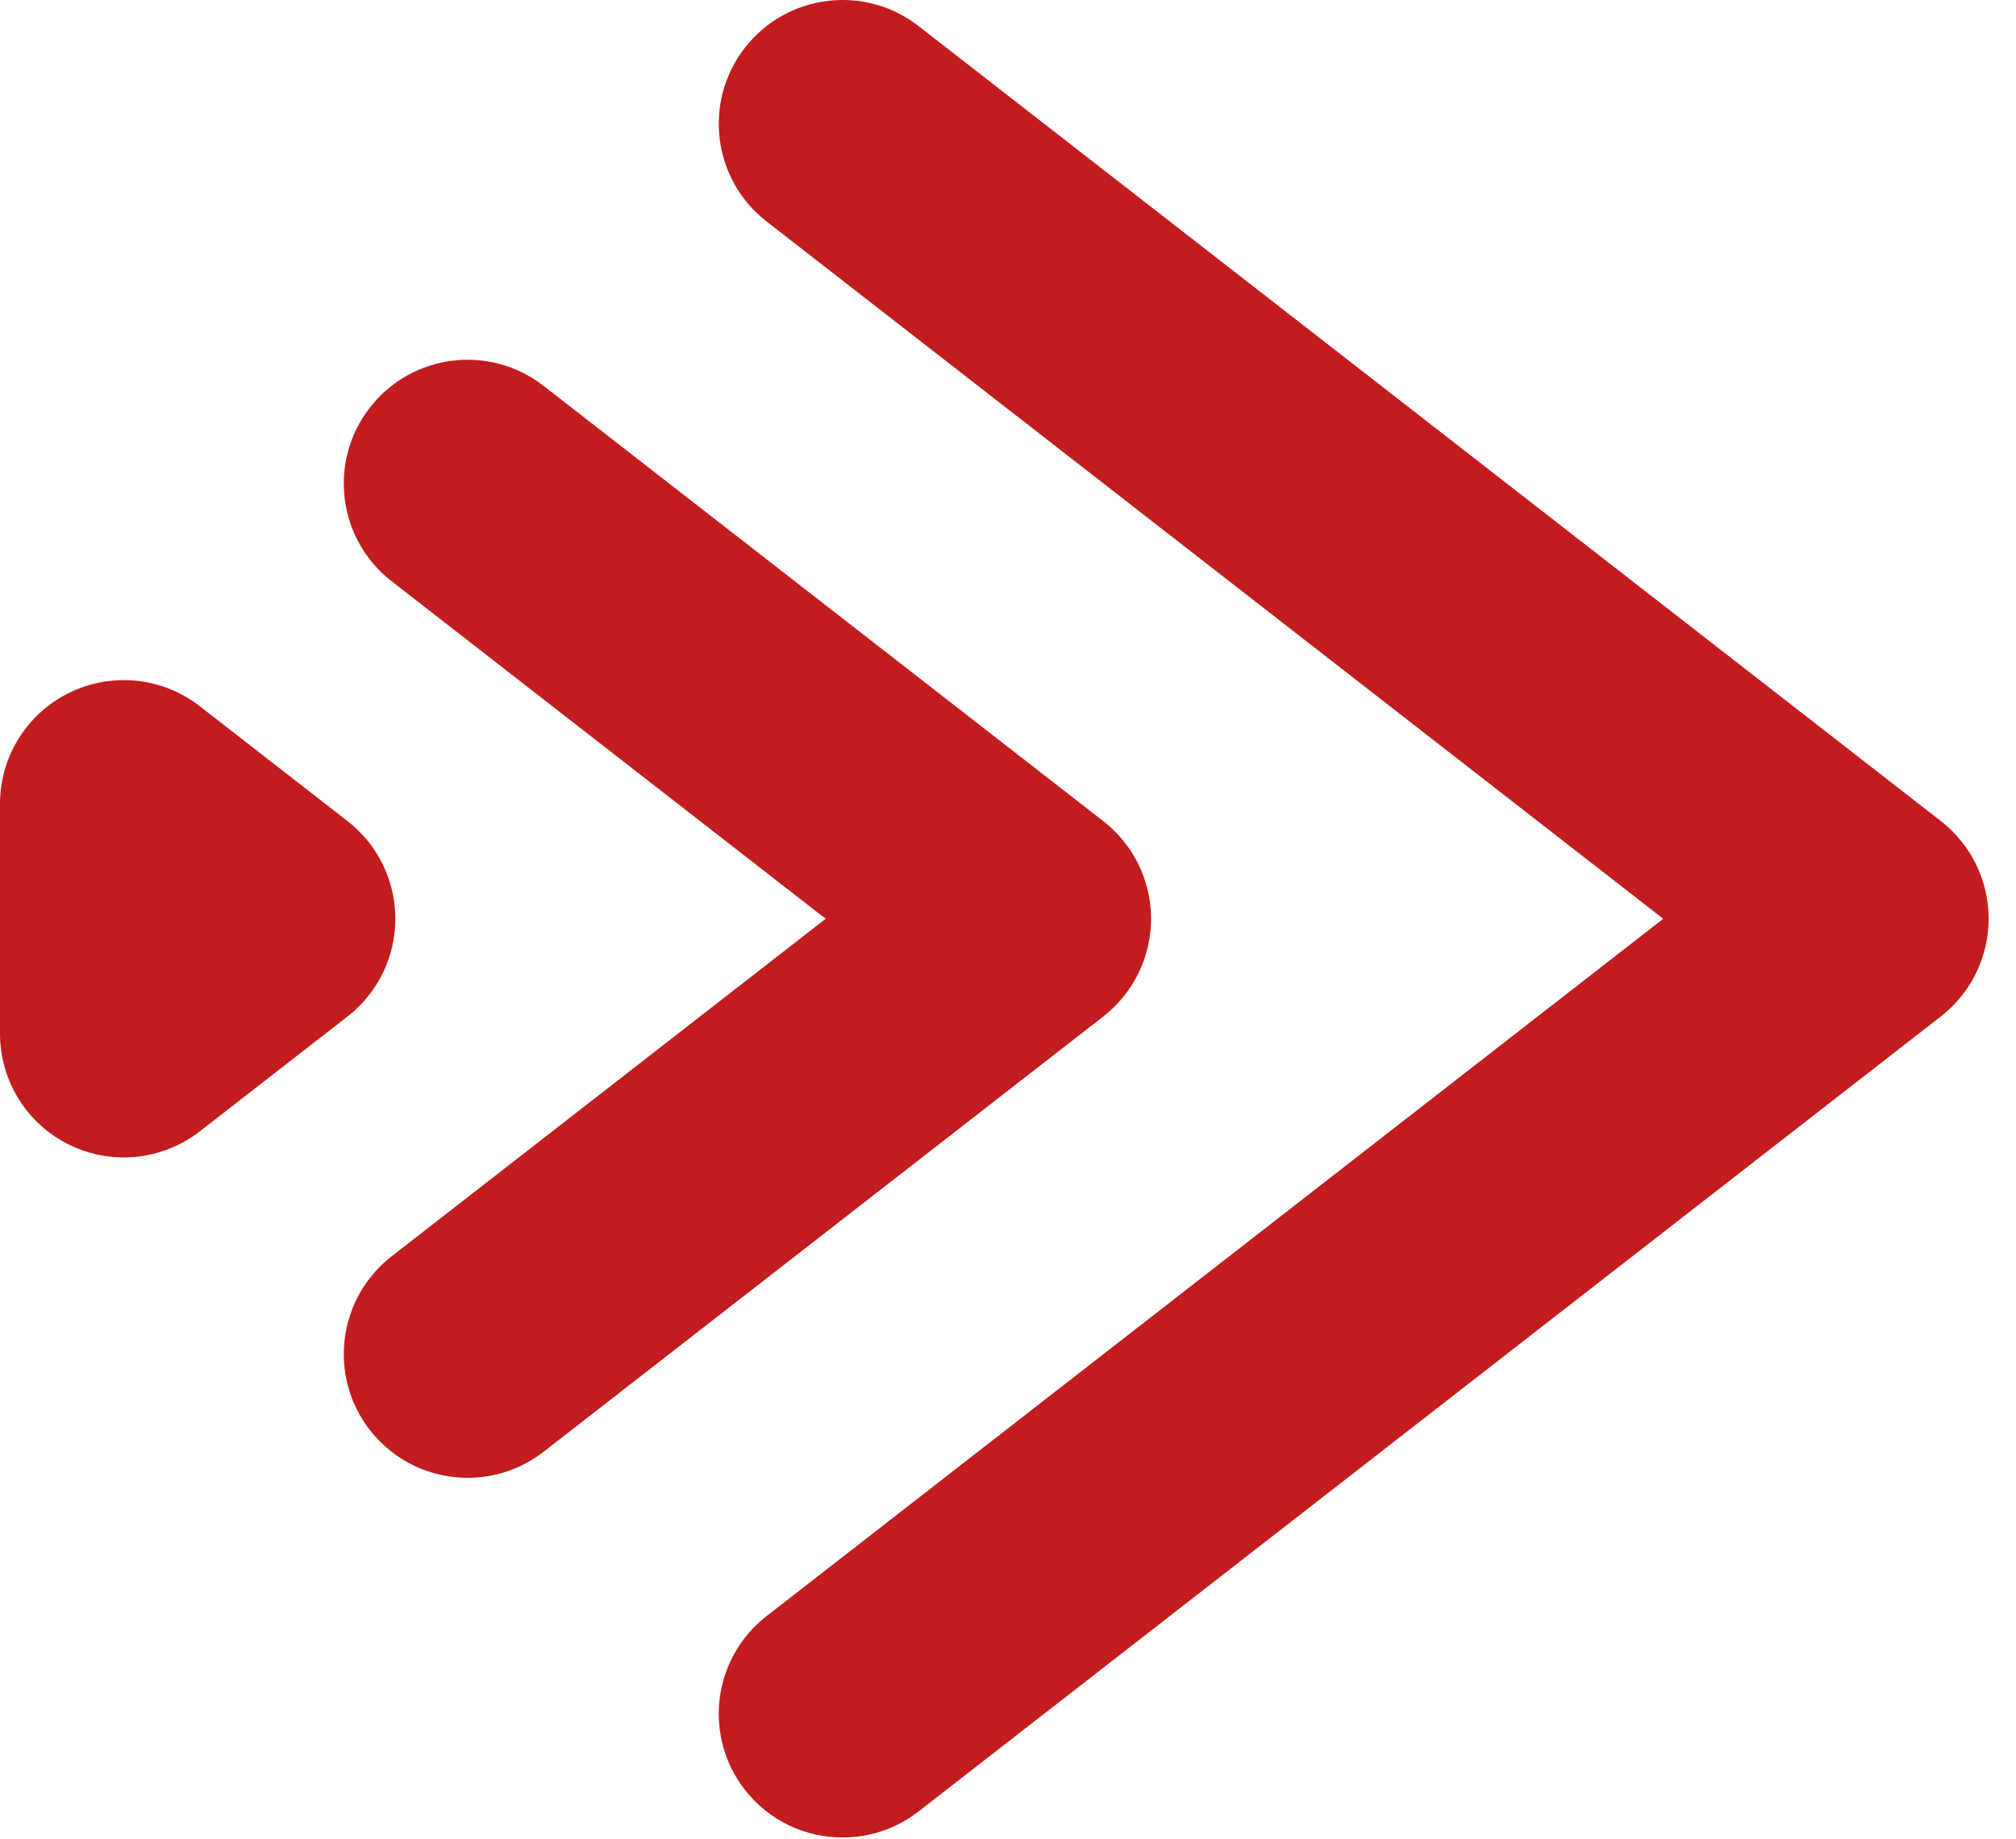
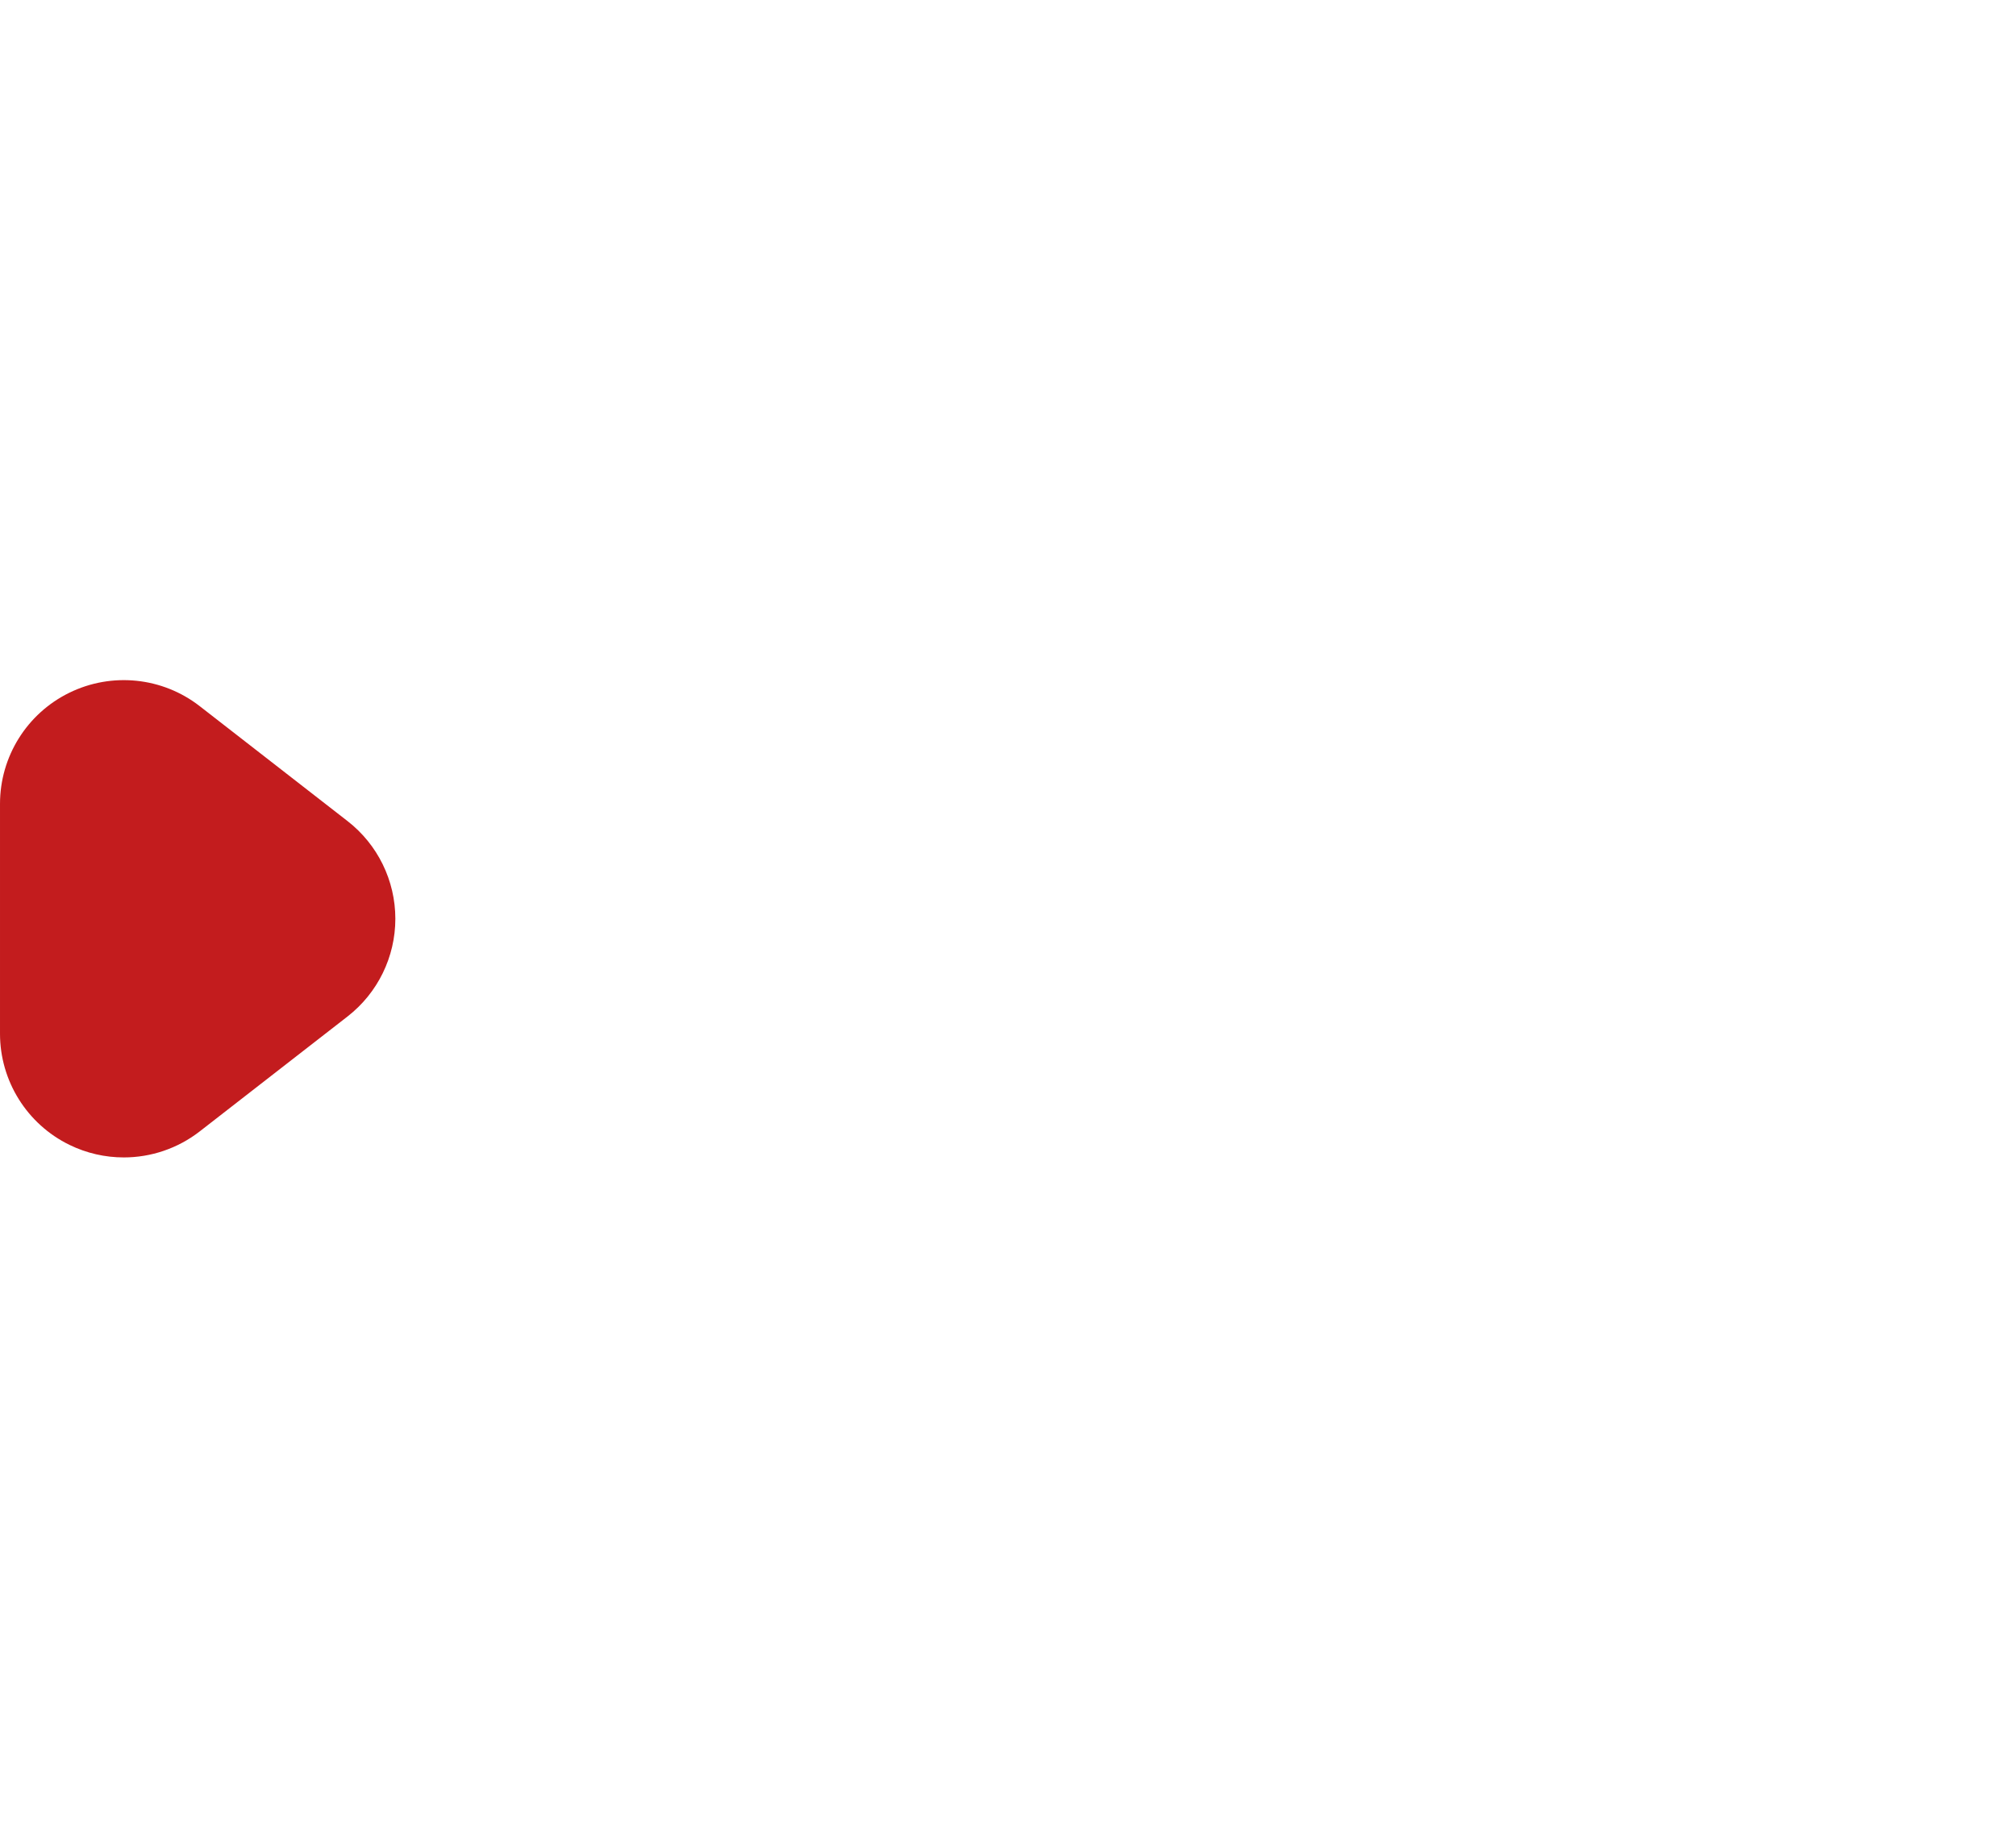
<svg xmlns="http://www.w3.org/2000/svg" width="57" height="52" viewBox="0 0 57 52" fill="none">
-   <path d="M21.674 45.703L47.026 25.983L21.674 6.263C20.148 5.076 19.873 2.877 21.06 1.351C22.248 -0.174 24.444 -0.45 25.971 0.737L54.875 23.219C55.727 23.882 56.226 24.902 56.226 25.982C56.226 27.062 55.727 28.082 54.875 28.745L25.971 51.227C25.332 51.724 24.576 51.964 23.825 51.964C22.781 51.964 21.75 51.5 21.059 50.613C19.873 49.089 20.147 46.89 21.674 45.703Z" fill="#C31C1E" />
-   <path d="M11.072 35.529L23.345 25.983L11.072 16.437C9.546 15.25 9.271 13.052 10.458 11.525C11.646 9.999 13.844 9.725 15.369 10.912L31.193 23.221C32.046 23.884 32.545 24.904 32.545 25.983C32.545 27.064 32.046 28.084 31.193 28.747L15.369 41.056C14.73 41.553 13.974 41.792 13.222 41.792C12.179 41.792 11.148 41.328 10.457 40.441C9.271 38.916 9.546 36.717 11.072 35.529Z" fill="#C31C1E" />
  <path d="M1.962 19.59C3.162 19.003 4.594 19.15 5.648 19.971L9.826 23.22C10.679 23.883 11.178 24.903 11.178 25.983C11.178 27.063 10.679 28.083 9.826 28.746L5.648 31.995C5.022 32.482 4.263 32.732 3.5 32.732C2.977 32.732 2.45 32.615 1.962 32.376C0.762 31.789 9.15527e-05 30.569 9.15527e-05 29.232V22.733C9.15527e-05 21.397 0.761 20.177 1.962 19.59Z" fill="#C31C1E" />
</svg>